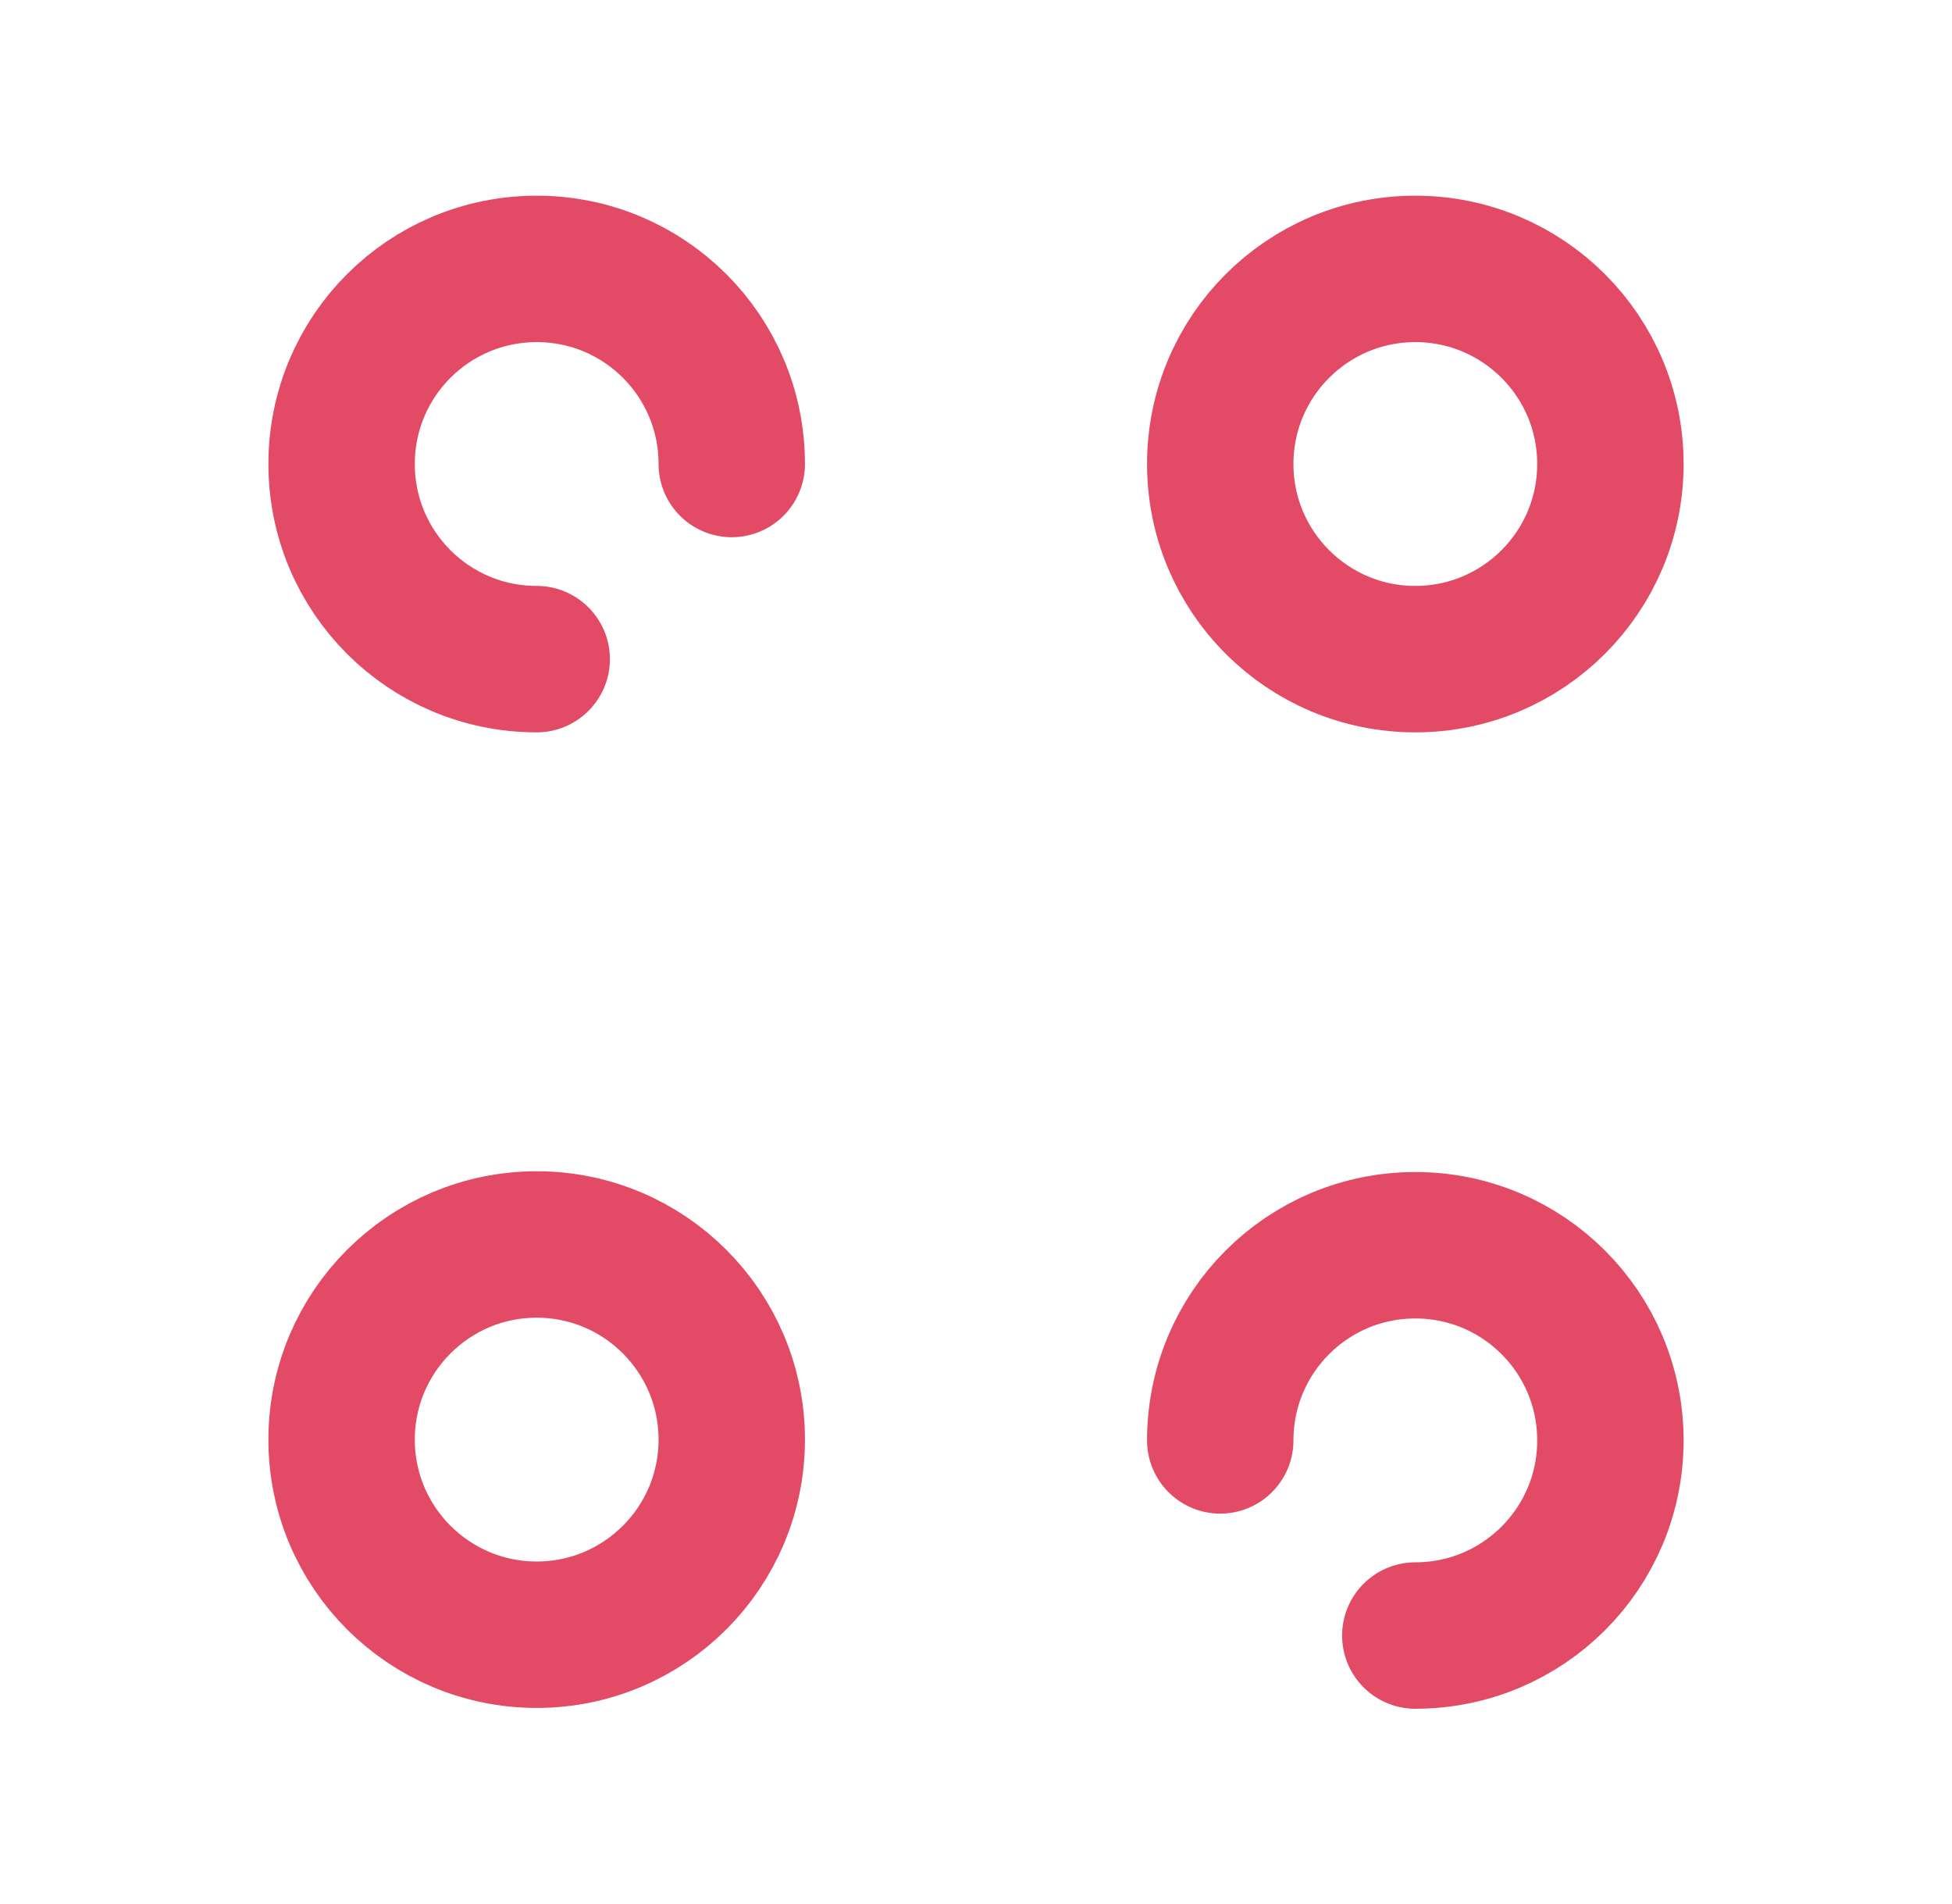
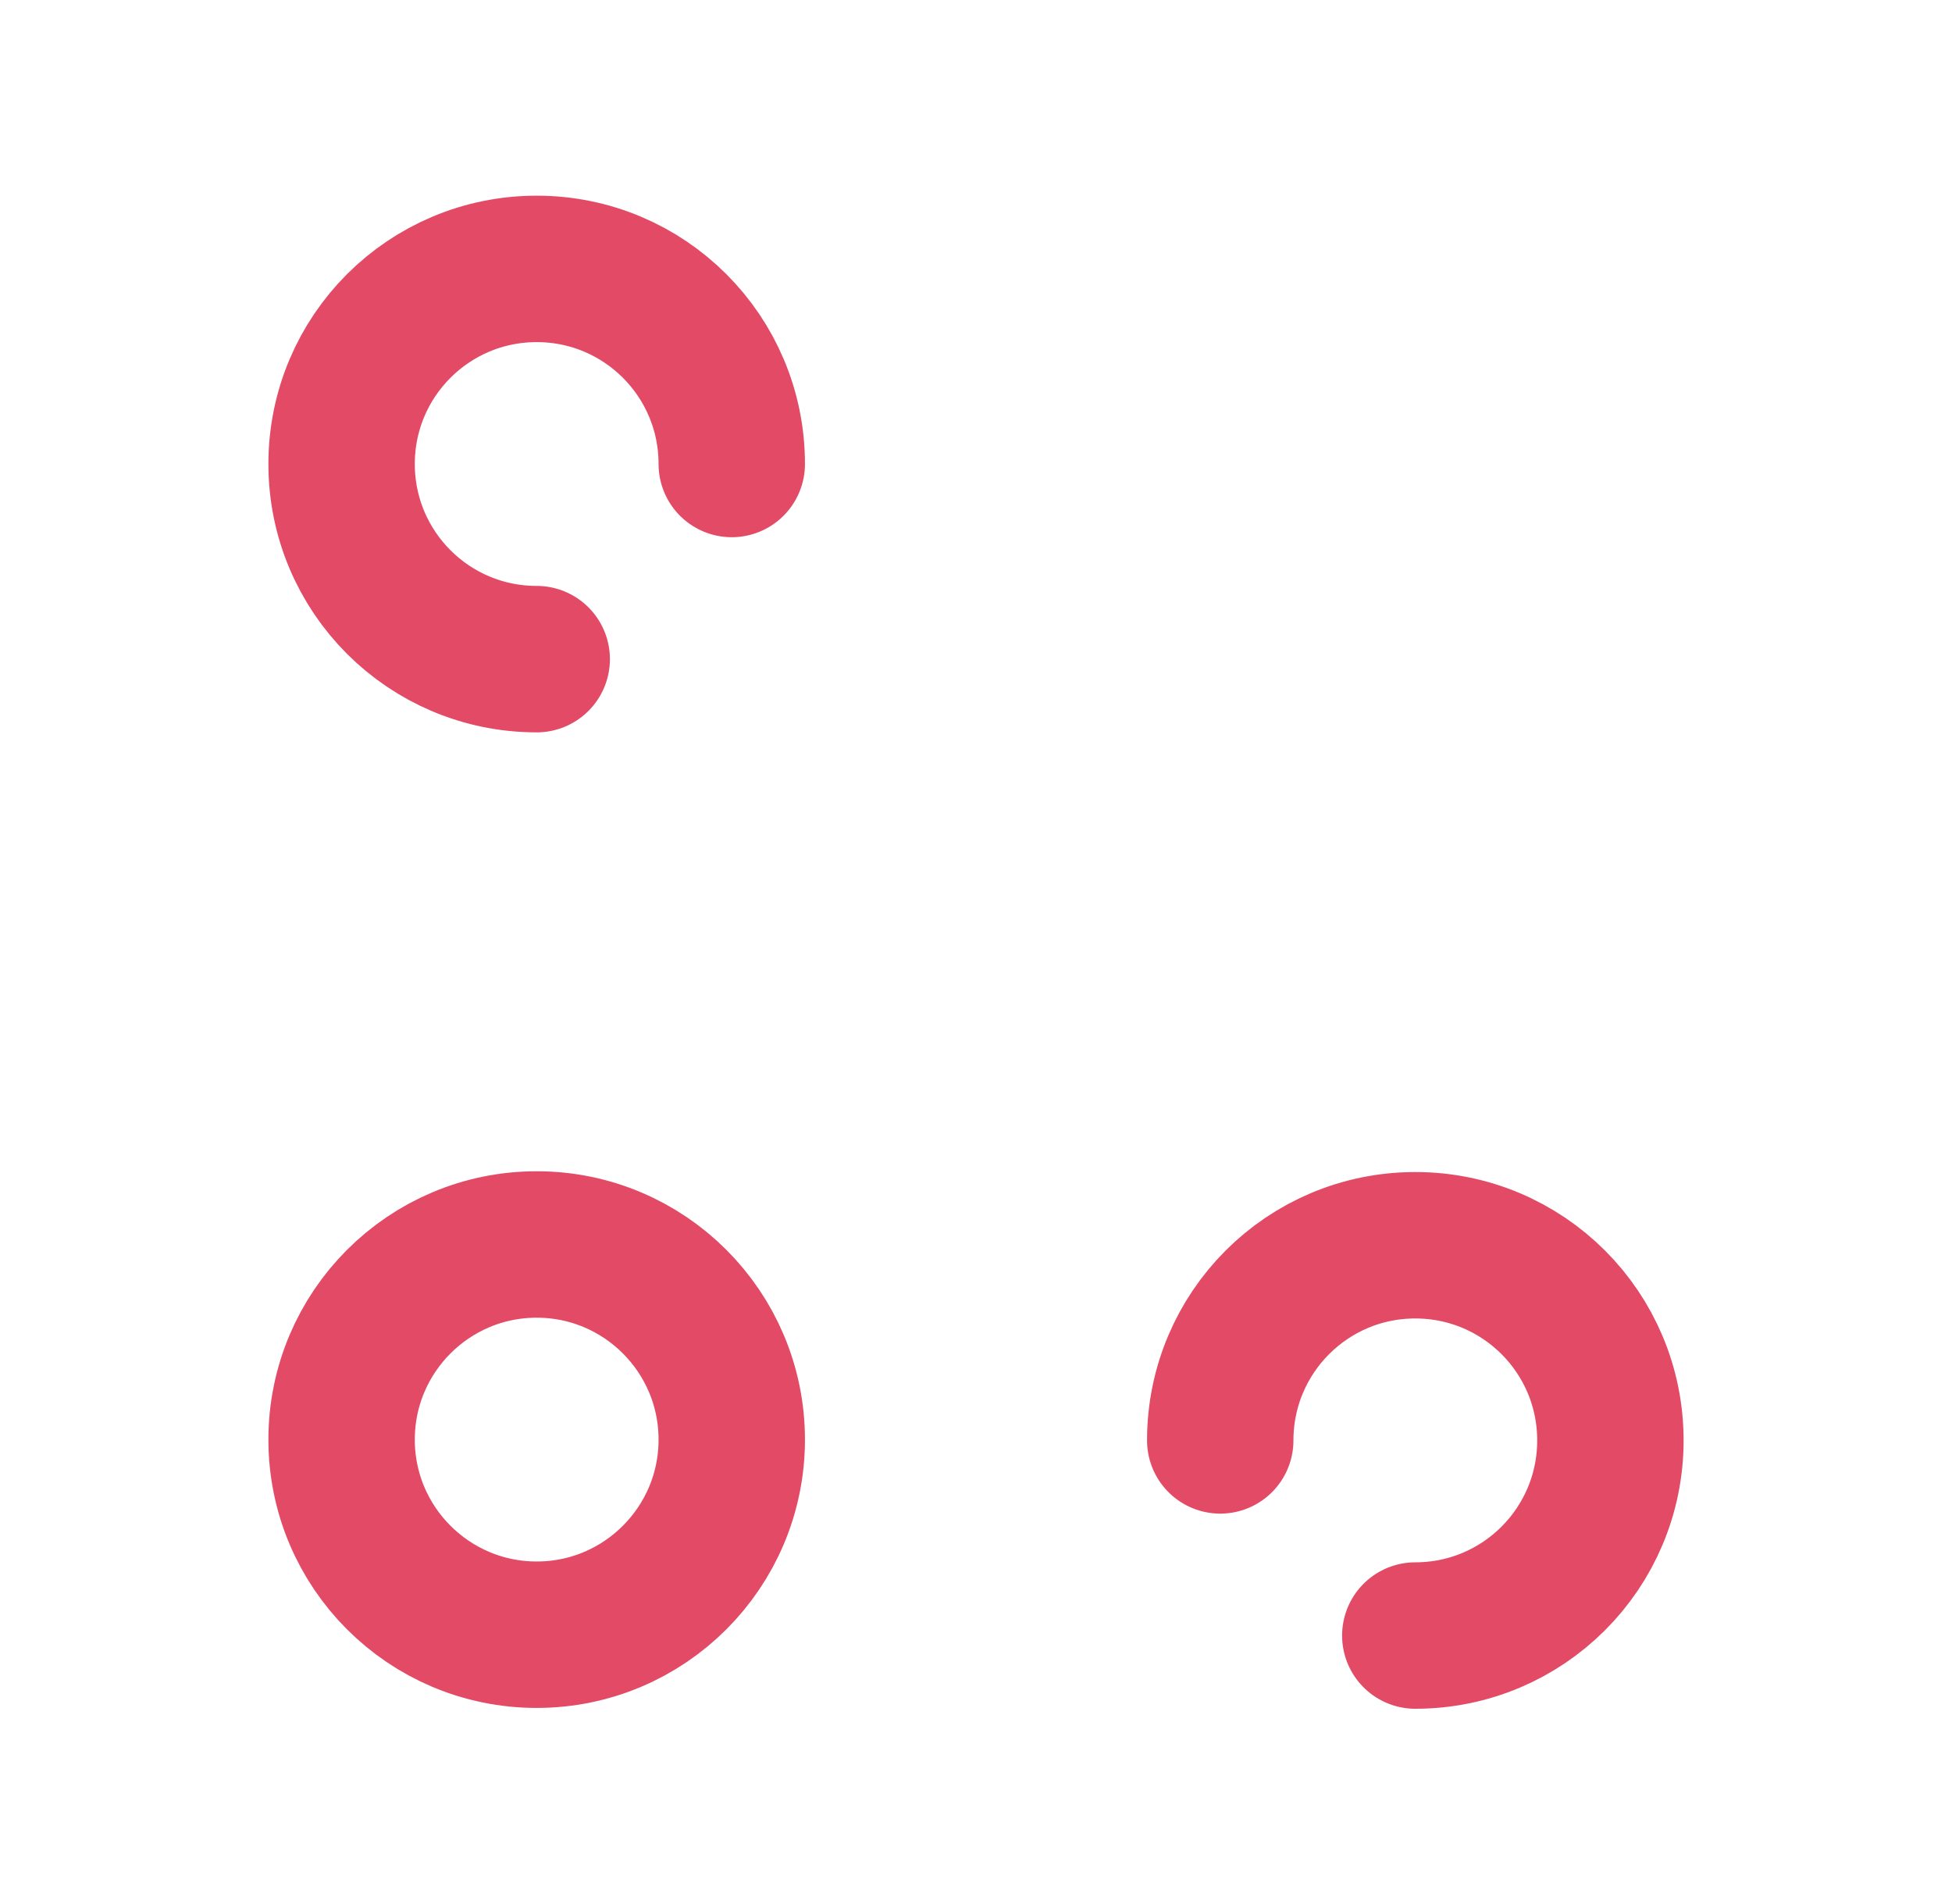
<svg xmlns="http://www.w3.org/2000/svg" width="40" height="39" viewBox="0 0 40 39" fill="none">
-   <path d="M29.002 13.504C31.21 13.504 33 11.714 33 9.506C33 7.298 31.21 5.509 29.002 5.509C26.795 5.509 25.005 7.298 25.005 9.506C25.005 11.714 26.795 13.504 29.002 13.504Z" stroke="#E34A66" stroke-width="3" stroke-miterlimit="10" stroke-linecap="round" stroke-linejoin="round" />
  <path d="M14.995 9.506C14.995 7.296 13.207 5.509 10.998 5.509C8.788 5.509 7 7.296 7 9.506C7 11.716 8.788 13.504 10.998 13.504" stroke="#E34A66" stroke-width="3" stroke-miterlimit="10" stroke-linecap="round" stroke-linejoin="round" />
  <path d="M29.002 33.508C31.212 33.508 33 31.72 33 29.51C33 27.3 31.212 25.512 29.002 25.512C26.792 25.512 25.005 27.3 25.005 29.51" stroke="#E34A66" stroke-width="3" stroke-miterlimit="10" stroke-linecap="round" stroke-linejoin="round" />
  <path d="M10.998 33.491C13.205 33.491 14.995 31.701 14.995 29.494C14.995 27.286 13.205 25.496 10.998 25.496C8.79 25.496 7 27.286 7 29.494C7 31.701 8.79 33.491 10.998 33.491Z" stroke="#E34A66" stroke-width="3" stroke-miterlimit="10" stroke-linecap="round" stroke-linejoin="round" />
</svg>